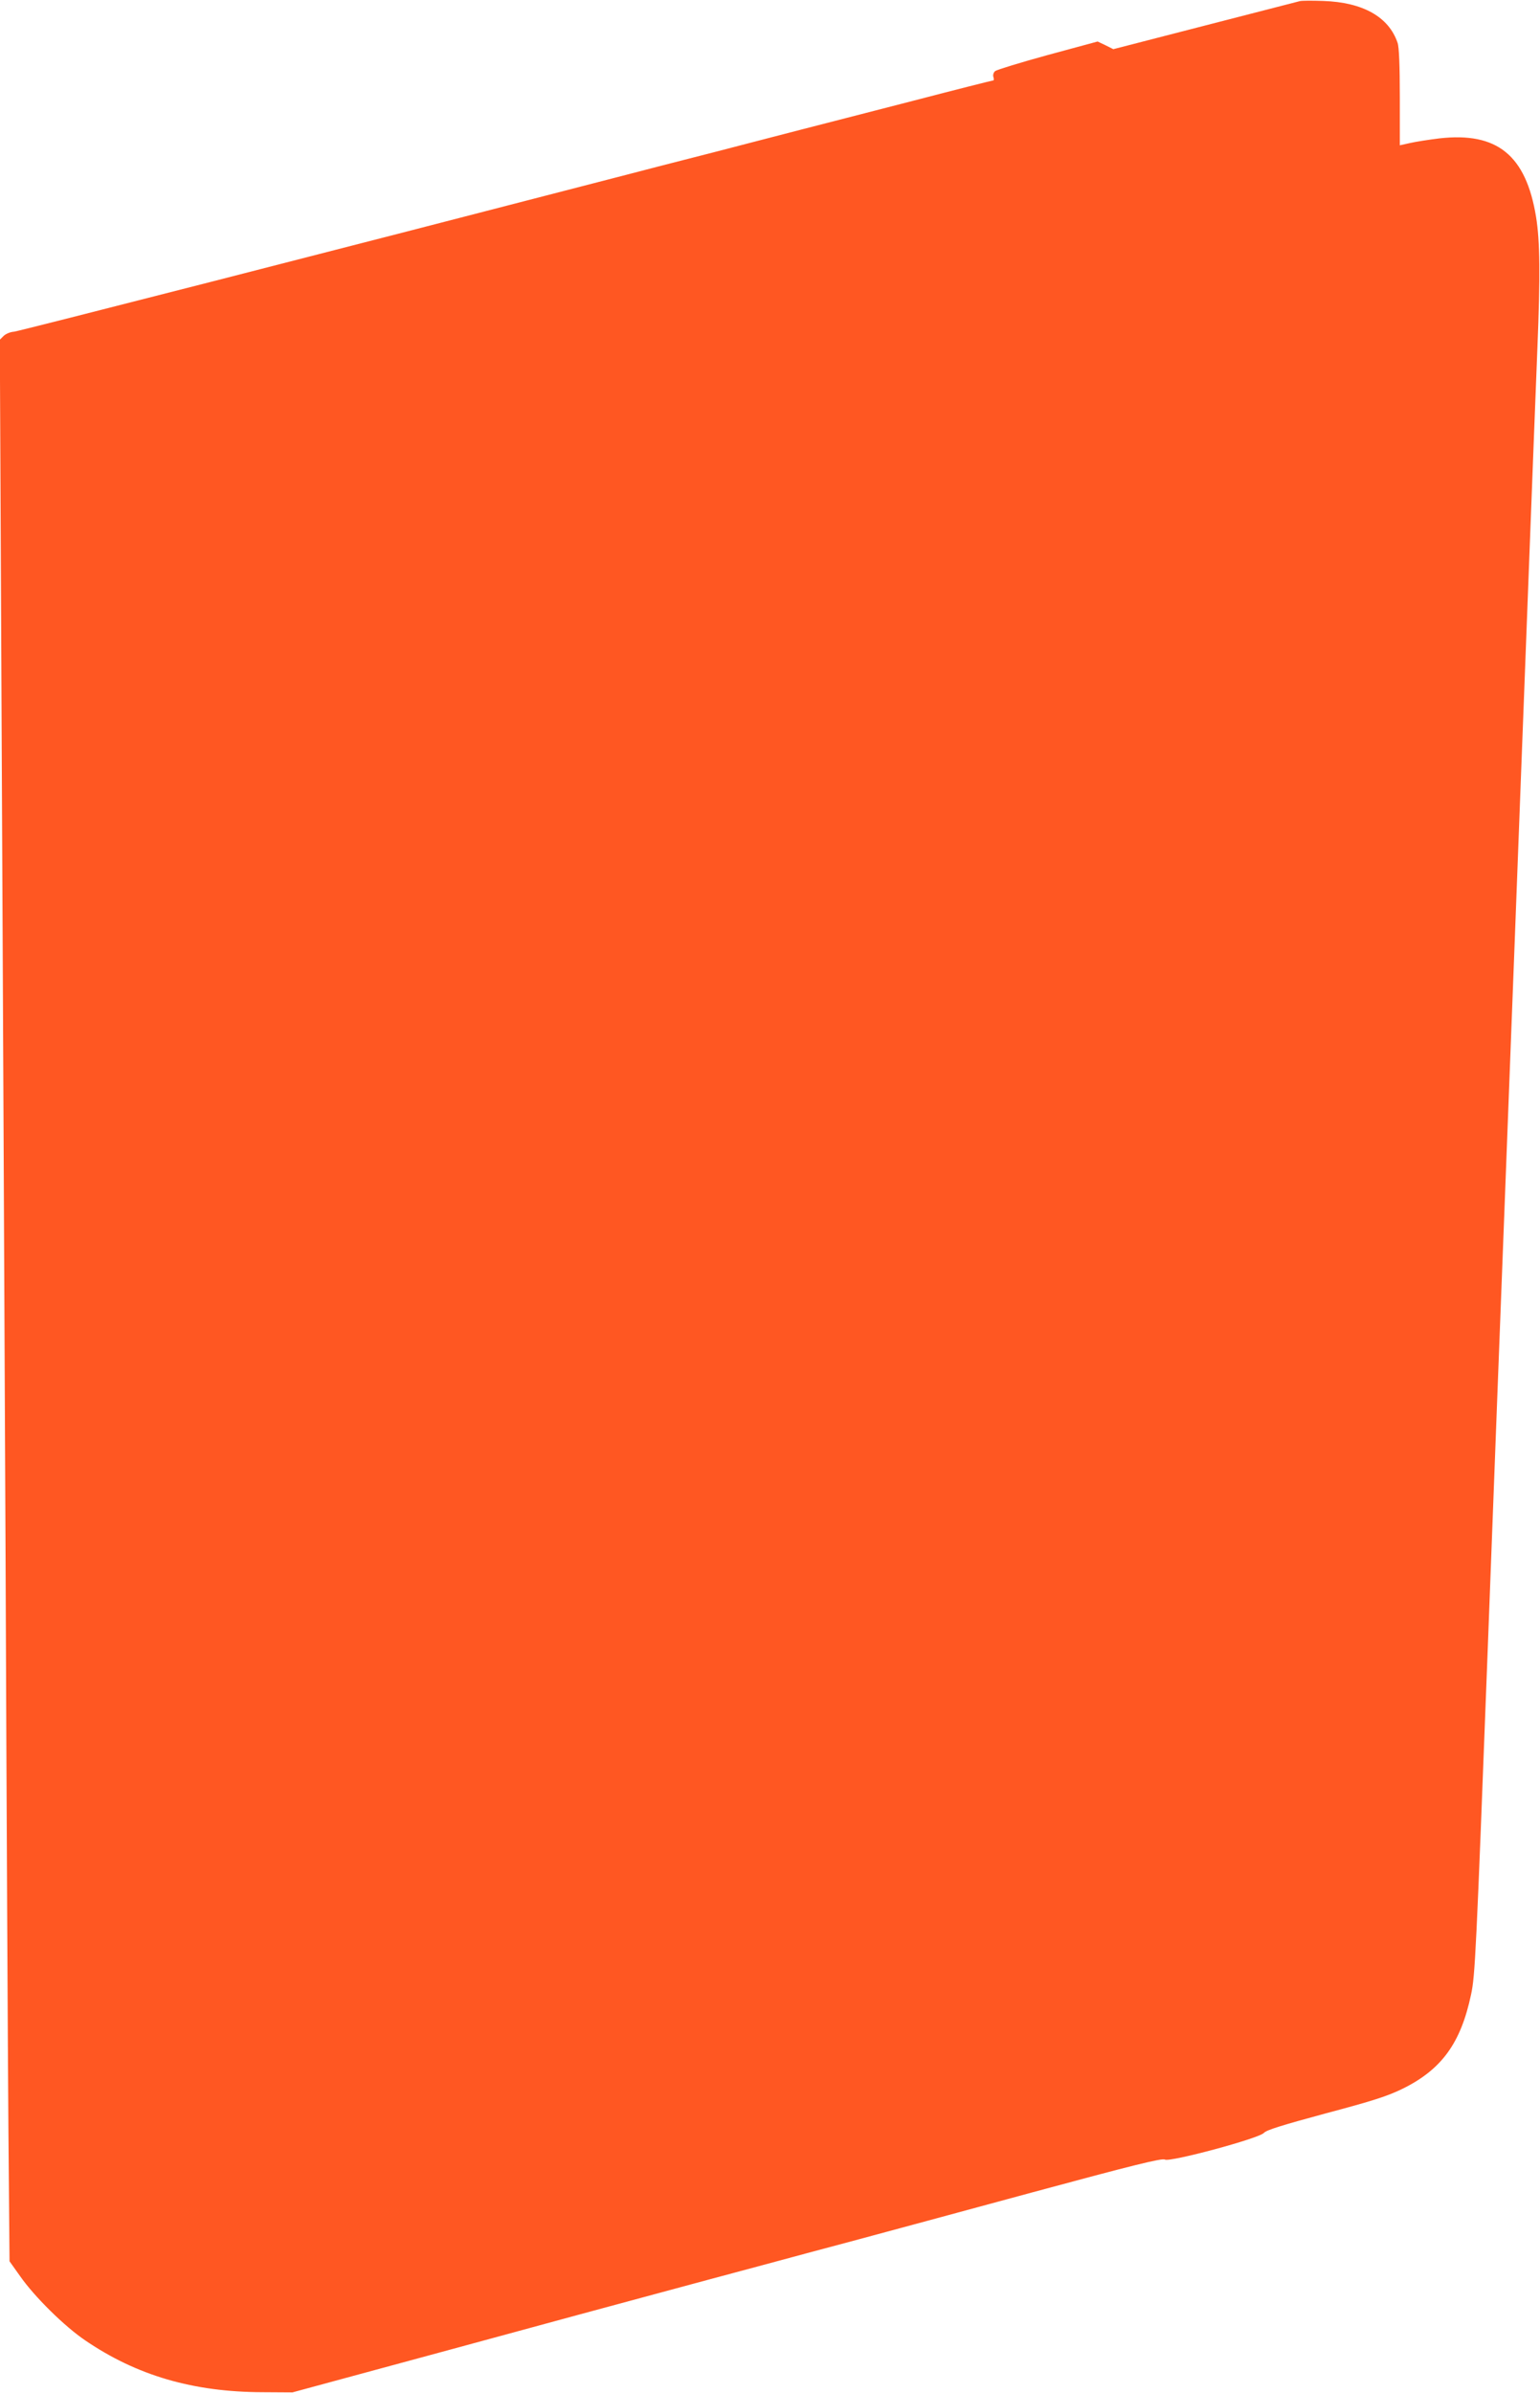
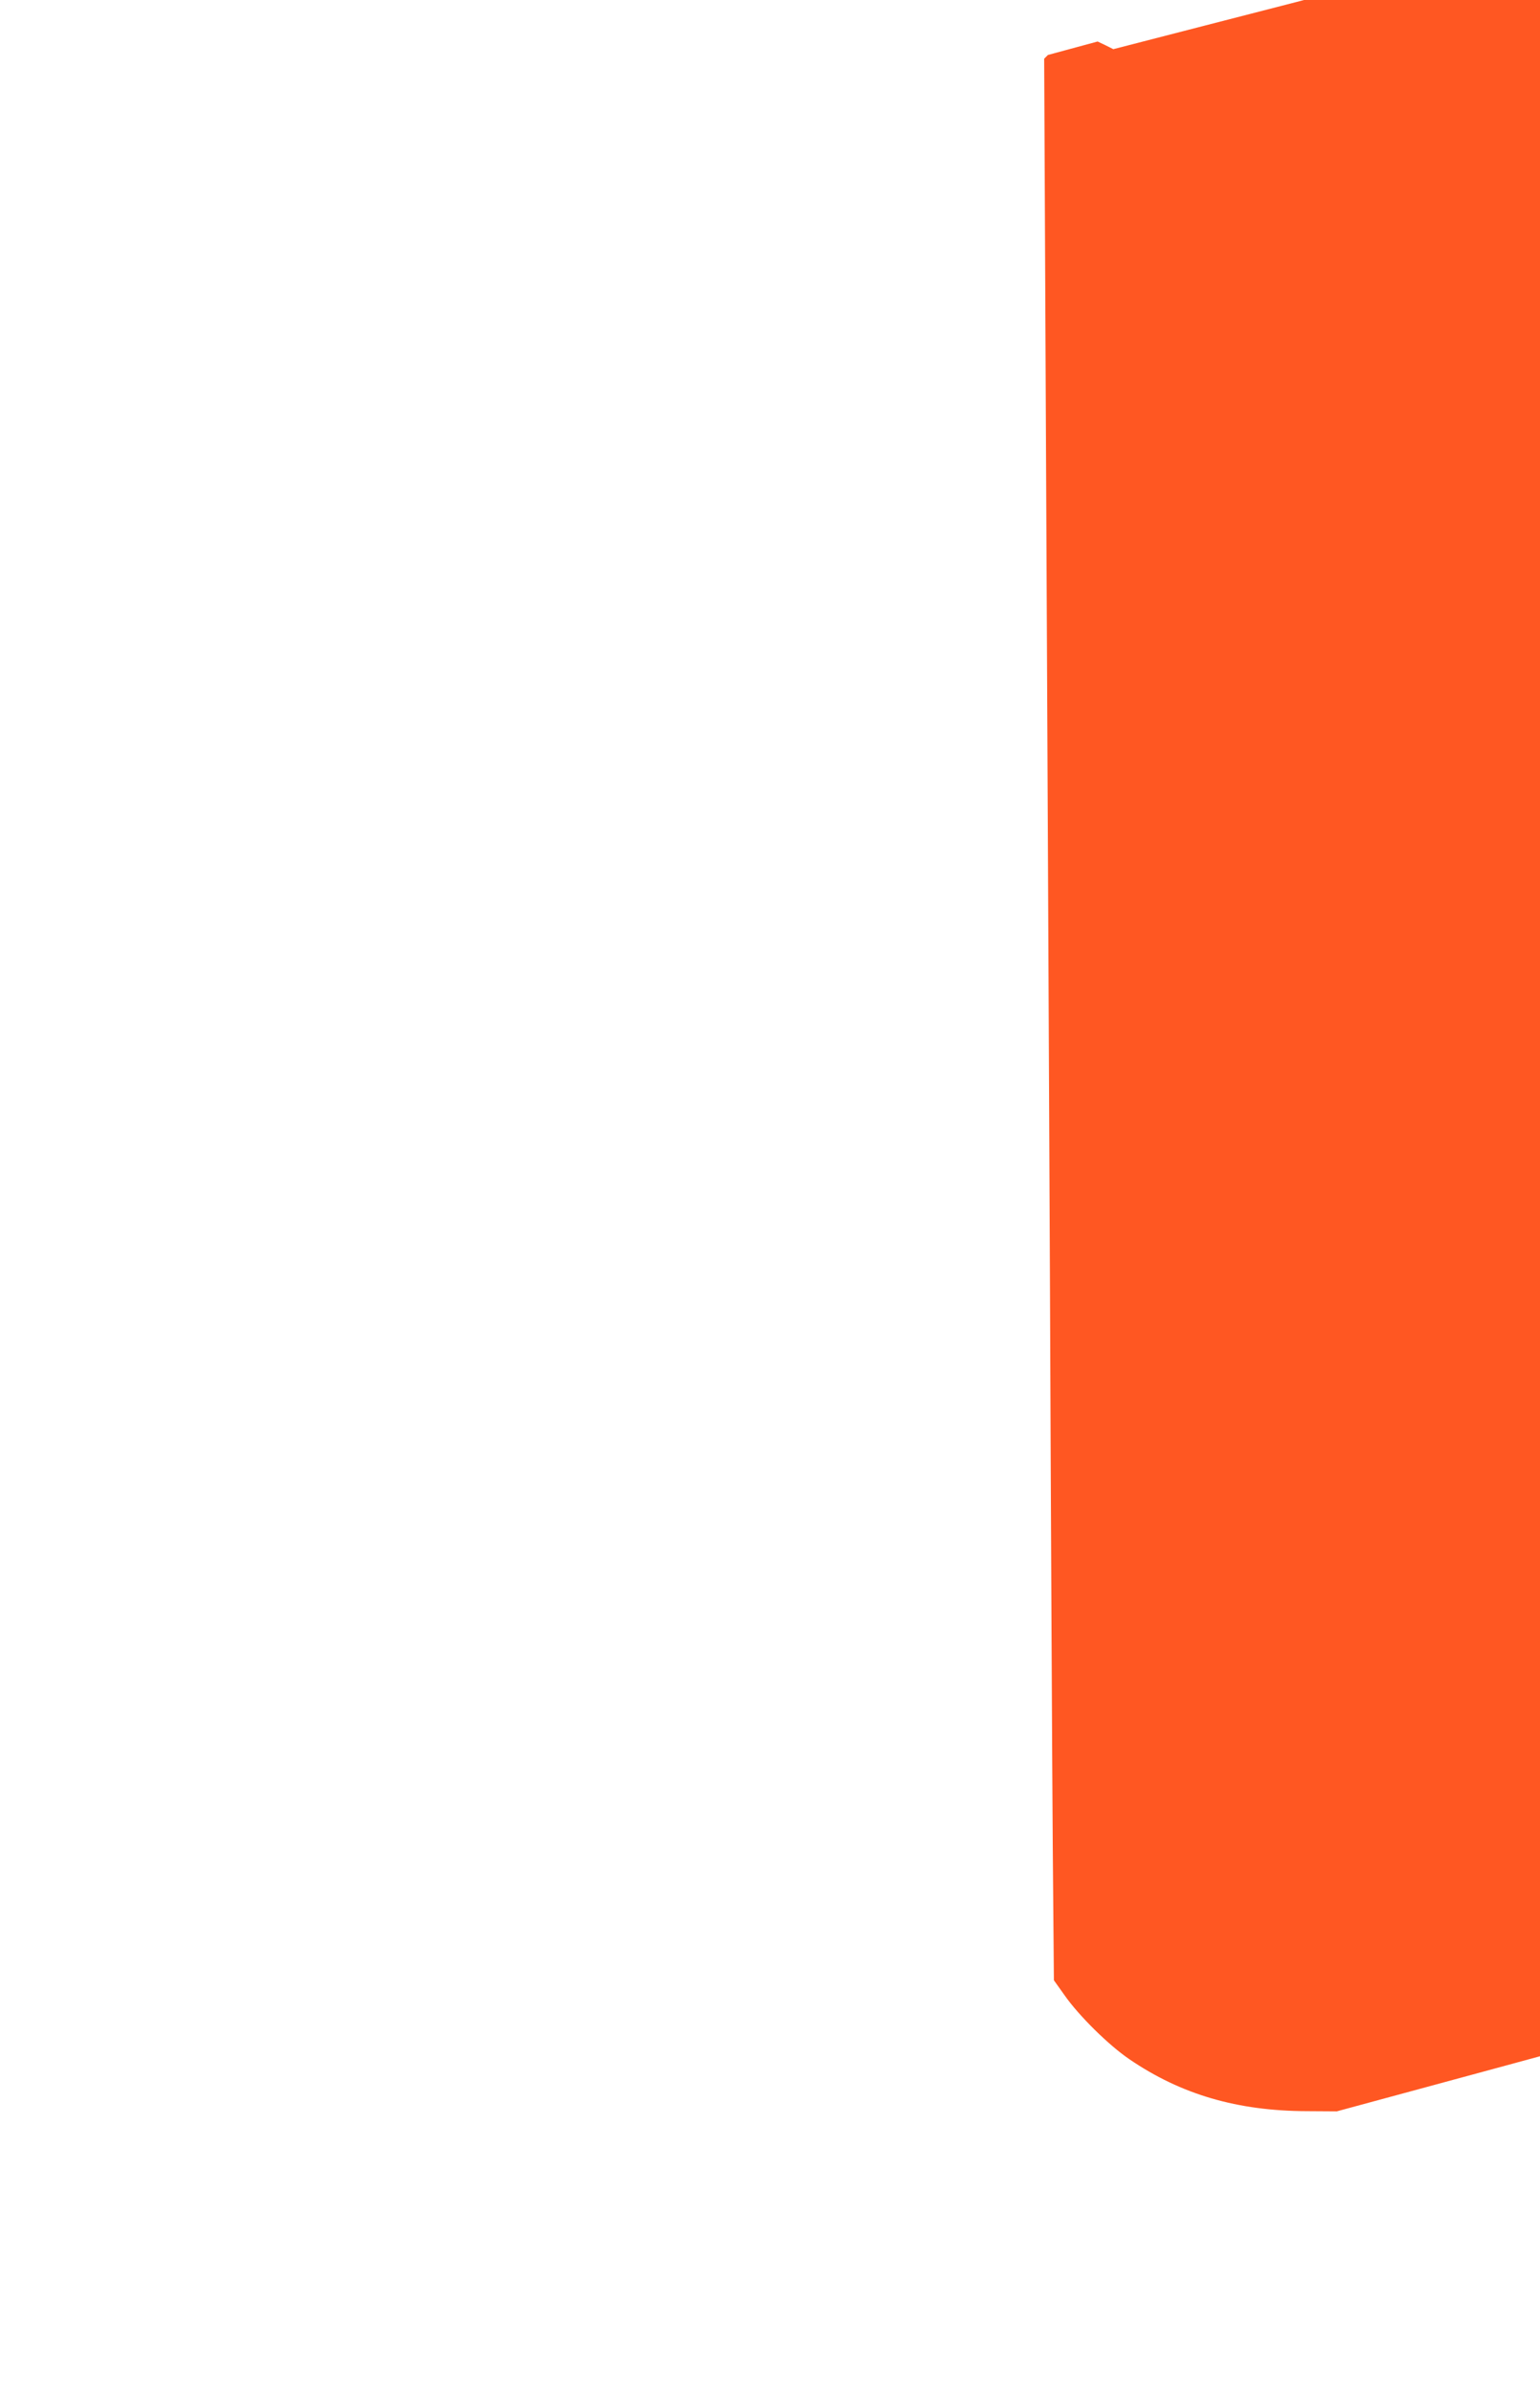
<svg xmlns="http://www.w3.org/2000/svg" version="1.0" width="824pt" height="1280pt" viewBox="0 0 824 1280" preserveAspectRatio="xMidYMid meet">
  <g transform="translate(0,1280) scale(0.1,-0.1)" fill="#ff5722" stroke="none">
-     <path d="M6955 12794 c-11 -3 -240 -62 -509 -131 l-489 -126 -42 21 -42 20 -266 -72 c-146 -40 -273 -79 -282 -86 -9 -7 -13 -21 -10 -31 4 -11 3 -19 0 -19 -4 0 -199 -49 -433 -110 -235 -60 -499 -129 -587 -151 -88 -23 -225 -58 -305 -79 -80 -21 -219 -57 -310 -80 -91 -23 -230 -59 -310 -80 -1617 -419 -3268 -841 -3295 -844 -20 -1 -45 -12 -56 -23 l-20 -20 10 -2134 c6 -1174 15 -3167 21 -4429 5 -1262 12 -2614 15 -3004 l6 -710 57 -80 c76 -109 237 -268 348 -343 276 -188 577 -276 949 -277 l160 -1 860 233 c473 129 976 265 1118 303 141 38 374 101 517 139 143 39 376 101 518 139 141 38 568 153 947 256 540 146 694 184 708 175 26 -15 504 113 530 143 13 15 97 41 330 104 256 68 330 92 412 132 209 103 311 244 366 503 22 101 27 213 89 1838 17 443 39 1037 50 1320 11 283 31 812 45 1175 41 1065 64 1676 85 2230 11 286 31 817 45 1180 14 363 32 840 41 1060 16 393 14 576 -7 705 -54 330 -208 455 -517 420 -57 -7 -128 -18 -158 -25 l-54 -12 0 257 c0 169 -4 269 -12 291 -47 139 -186 217 -398 224 -58 2 -114 2 -125 -1z" />
+     <path d="M6955 12794 c-11 -3 -240 -62 -509 -131 l-489 -126 -42 21 -42 20 -266 -72 l-20 -20 10 -2134 c6 -1174 15 -3167 21 -4429 5 -1262 12 -2614 15 -3004 l6 -710 57 -80 c76 -109 237 -268 348 -343 276 -188 577 -276 949 -277 l160 -1 860 233 c473 129 976 265 1118 303 141 38 374 101 517 139 143 39 376 101 518 139 141 38 568 153 947 256 540 146 694 184 708 175 26 -15 504 113 530 143 13 15 97 41 330 104 256 68 330 92 412 132 209 103 311 244 366 503 22 101 27 213 89 1838 17 443 39 1037 50 1320 11 283 31 812 45 1175 41 1065 64 1676 85 2230 11 286 31 817 45 1180 14 363 32 840 41 1060 16 393 14 576 -7 705 -54 330 -208 455 -517 420 -57 -7 -128 -18 -158 -25 l-54 -12 0 257 c0 169 -4 269 -12 291 -47 139 -186 217 -398 224 -58 2 -114 2 -125 -1z" />
  </g>
</svg>